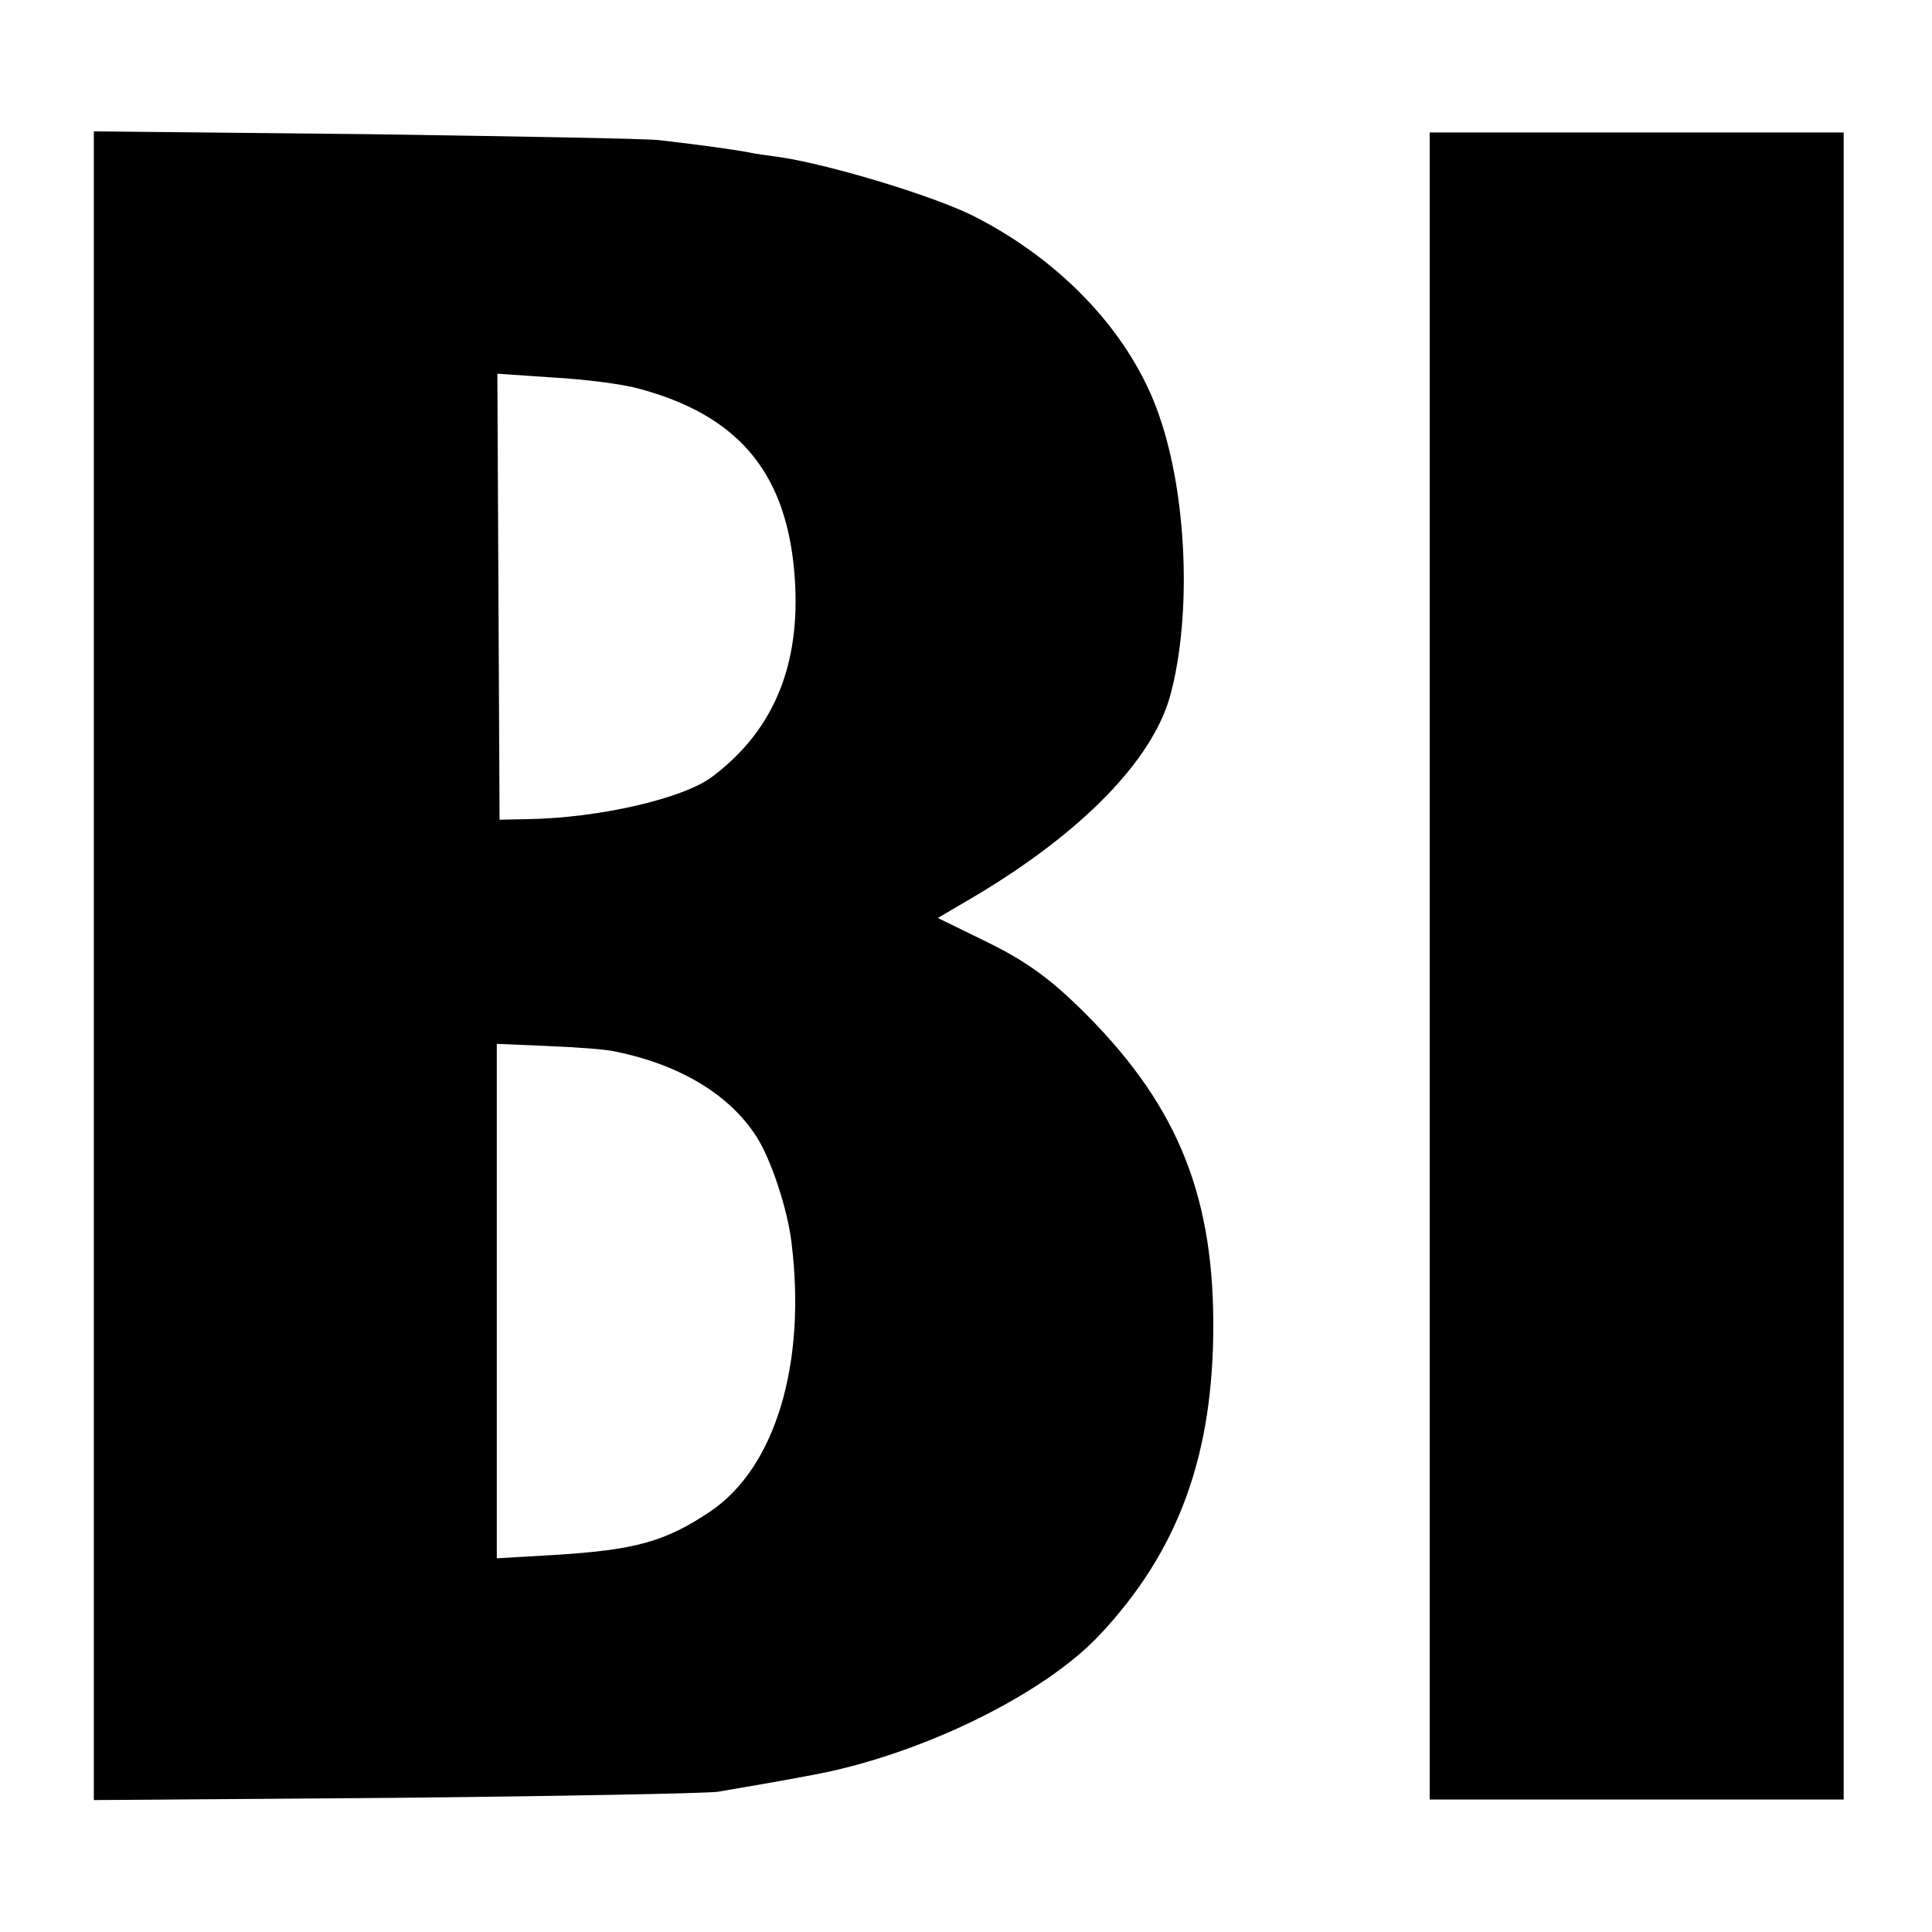
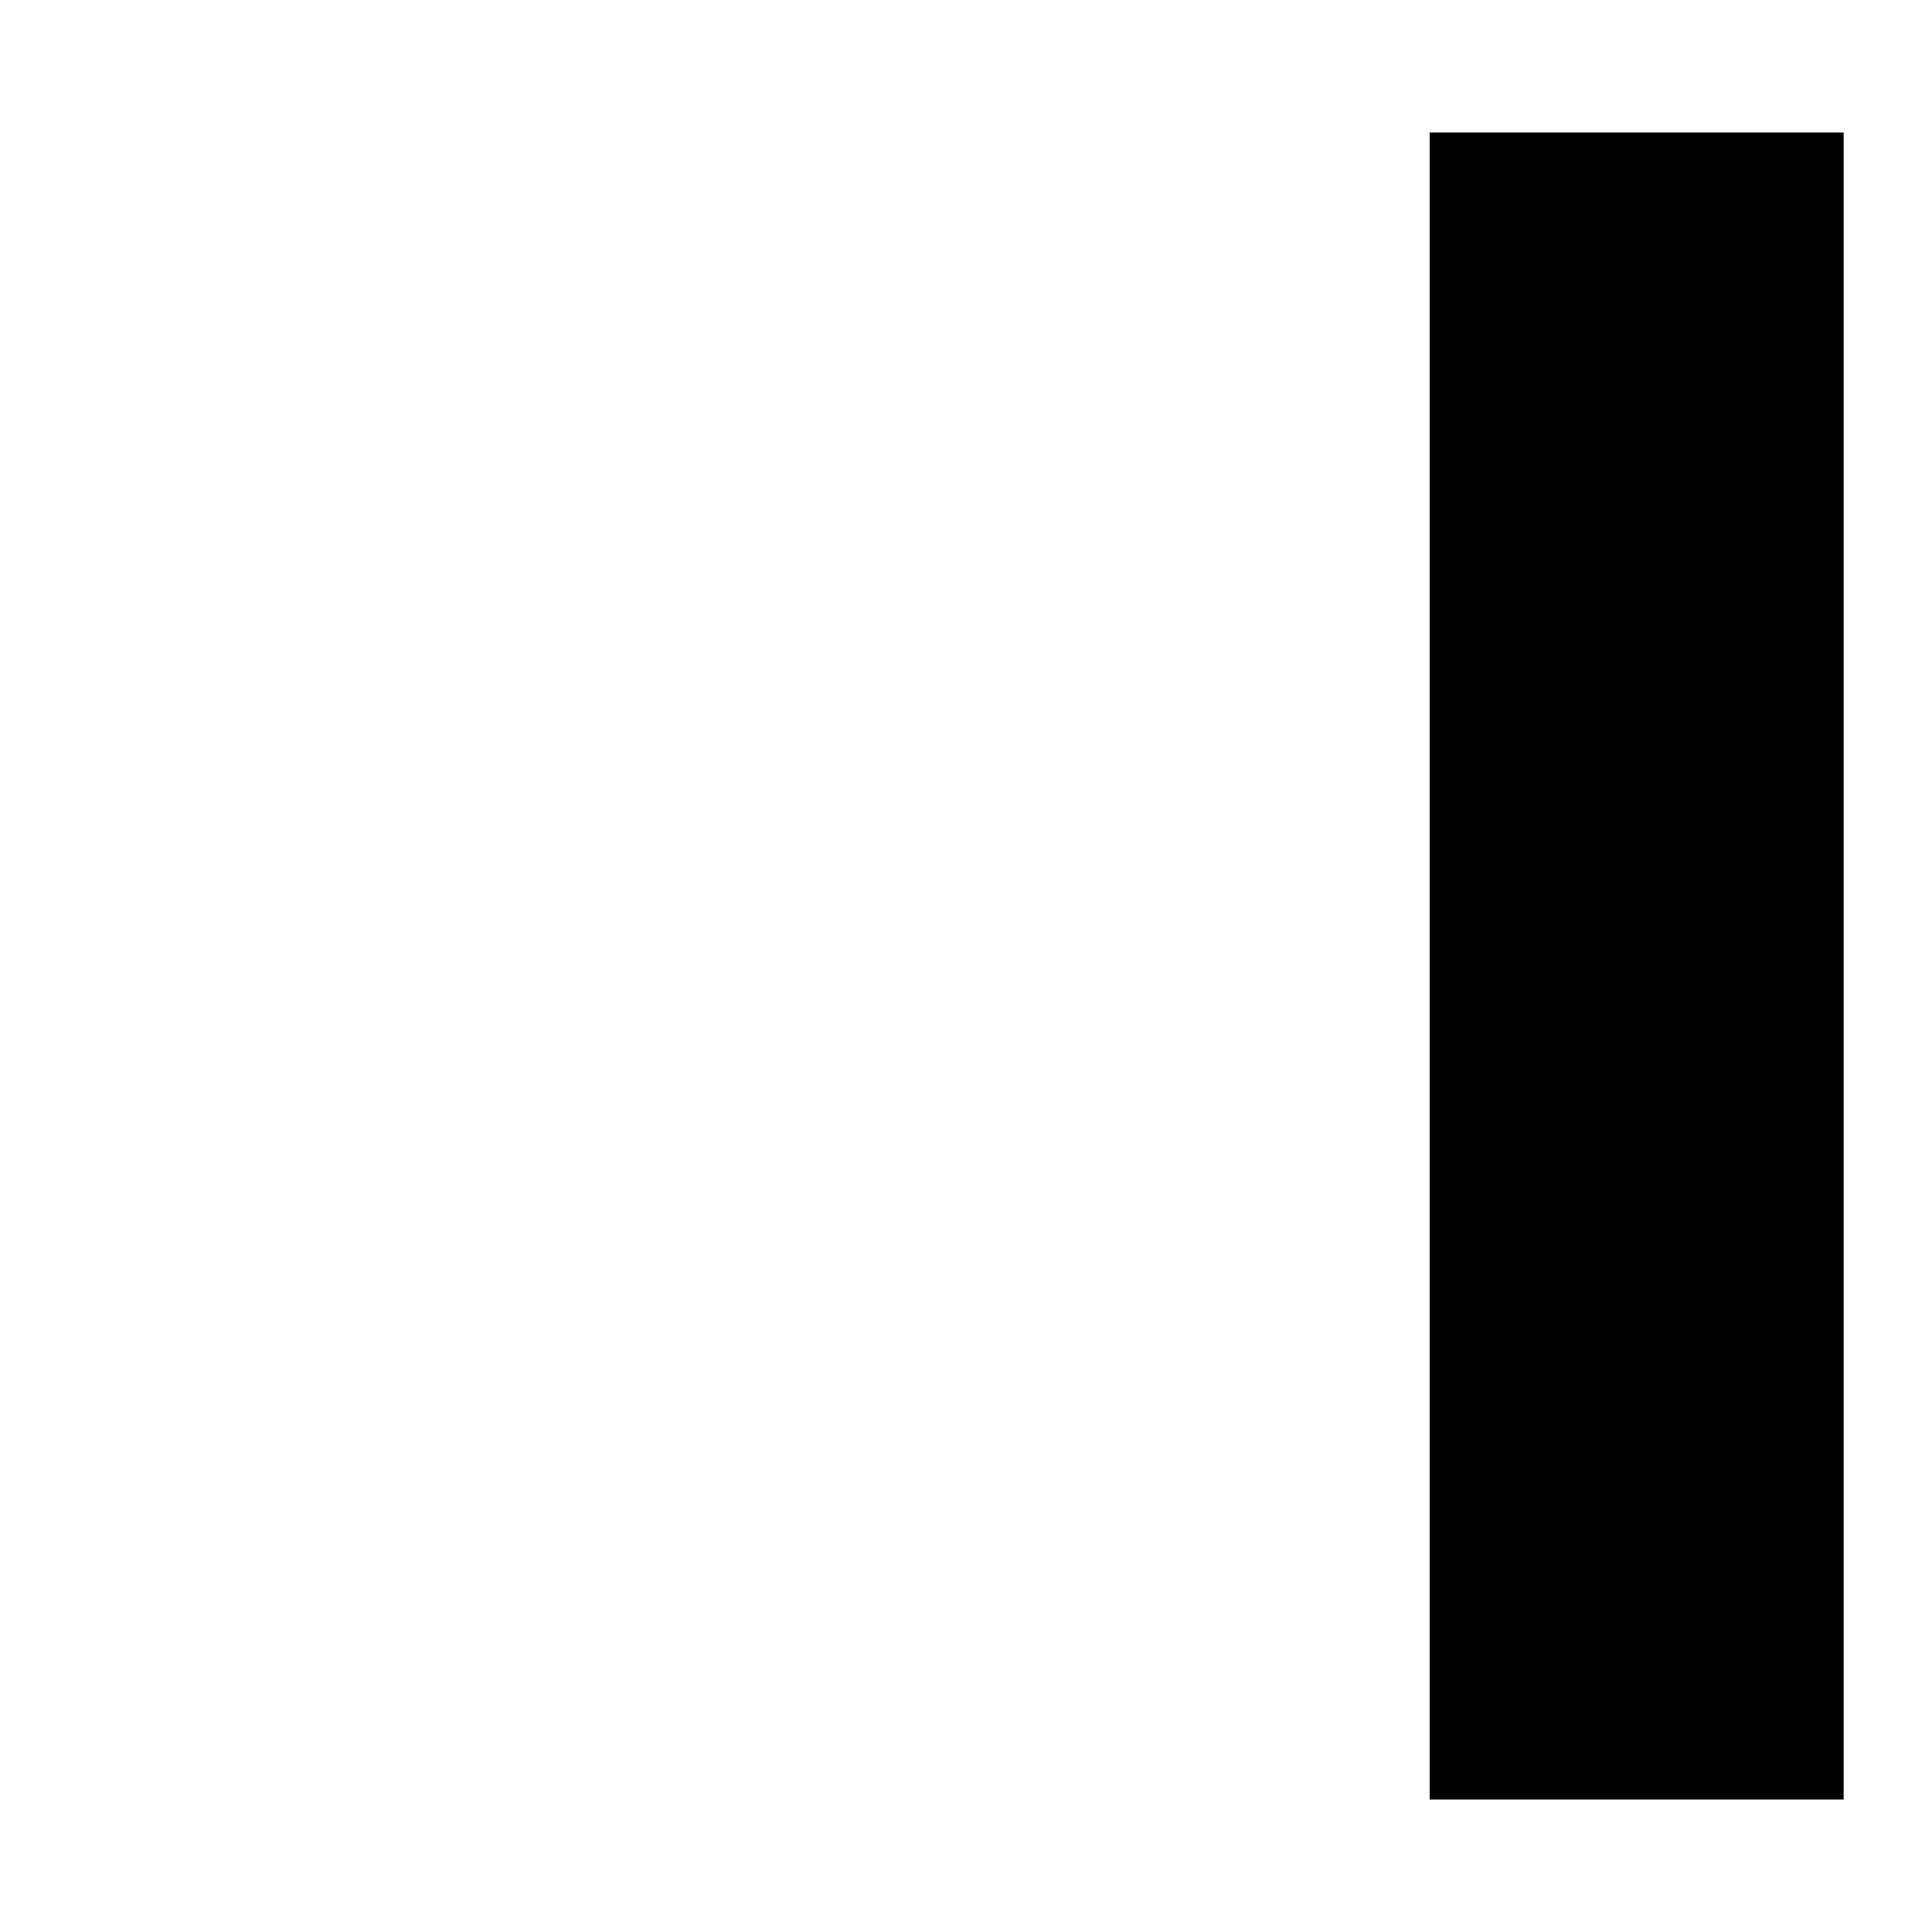
<svg xmlns="http://www.w3.org/2000/svg" version="1.0" width="350pt" height="350pt" viewBox="0 0 350 350" preserveAspectRatio="xMidYMid meet">
  <g transform="translate(0,350) scale(0.1,-0.1)" fill="#000000" stroke="none">
-     <path d="M170 1750 l0 -1511 543 4 c298 3 562 8 587 11 41 7 118 20 180 32 191 37 410 144 511 251 144 153 208 327 207 568 -1 240 -71 403 -245 572 -56 54 -97 83 -164 116 l-90 44 68 40 c193 115 321 246 353 363 39 143 31 361 -20 507 -50 146 -174 279 -335 361 -73 37 -259 93 -350 107 -23 3 -51 7 -64 10 -23 4 -77 12 -156 21 -22 3 -262 7 -532 11 l-493 5 0 -1512z m987 1046 c176 -47 263 -147 281 -322 17 -169 -32 -295 -149 -382 -53 -39 -204 -74 -334 -76 l-50 -1 -2 404 -2 404 102 -7 c56 -3 126 -12 154 -20z m-42 -1201 c117 -24 207 -78 256 -155 26 -41 56 -131 63 -192 27 -220 -30 -407 -147 -486 -82 -55 -136 -70 -284 -79 l-103 -6 0 466 0 466 93 -4 c50 -2 106 -6 122 -10z" />
-     <path d="M2590 1750 l0 -1510 375 0 375 0 0 1510 0 1510 -375 0 -375 0 0 -1510z" />
+     <path d="M2590 1750 l0 -1510 375 0 375 0 0 1510 0 1510 -375 0 -375 0 0 -1510" />
  </g>
</svg>